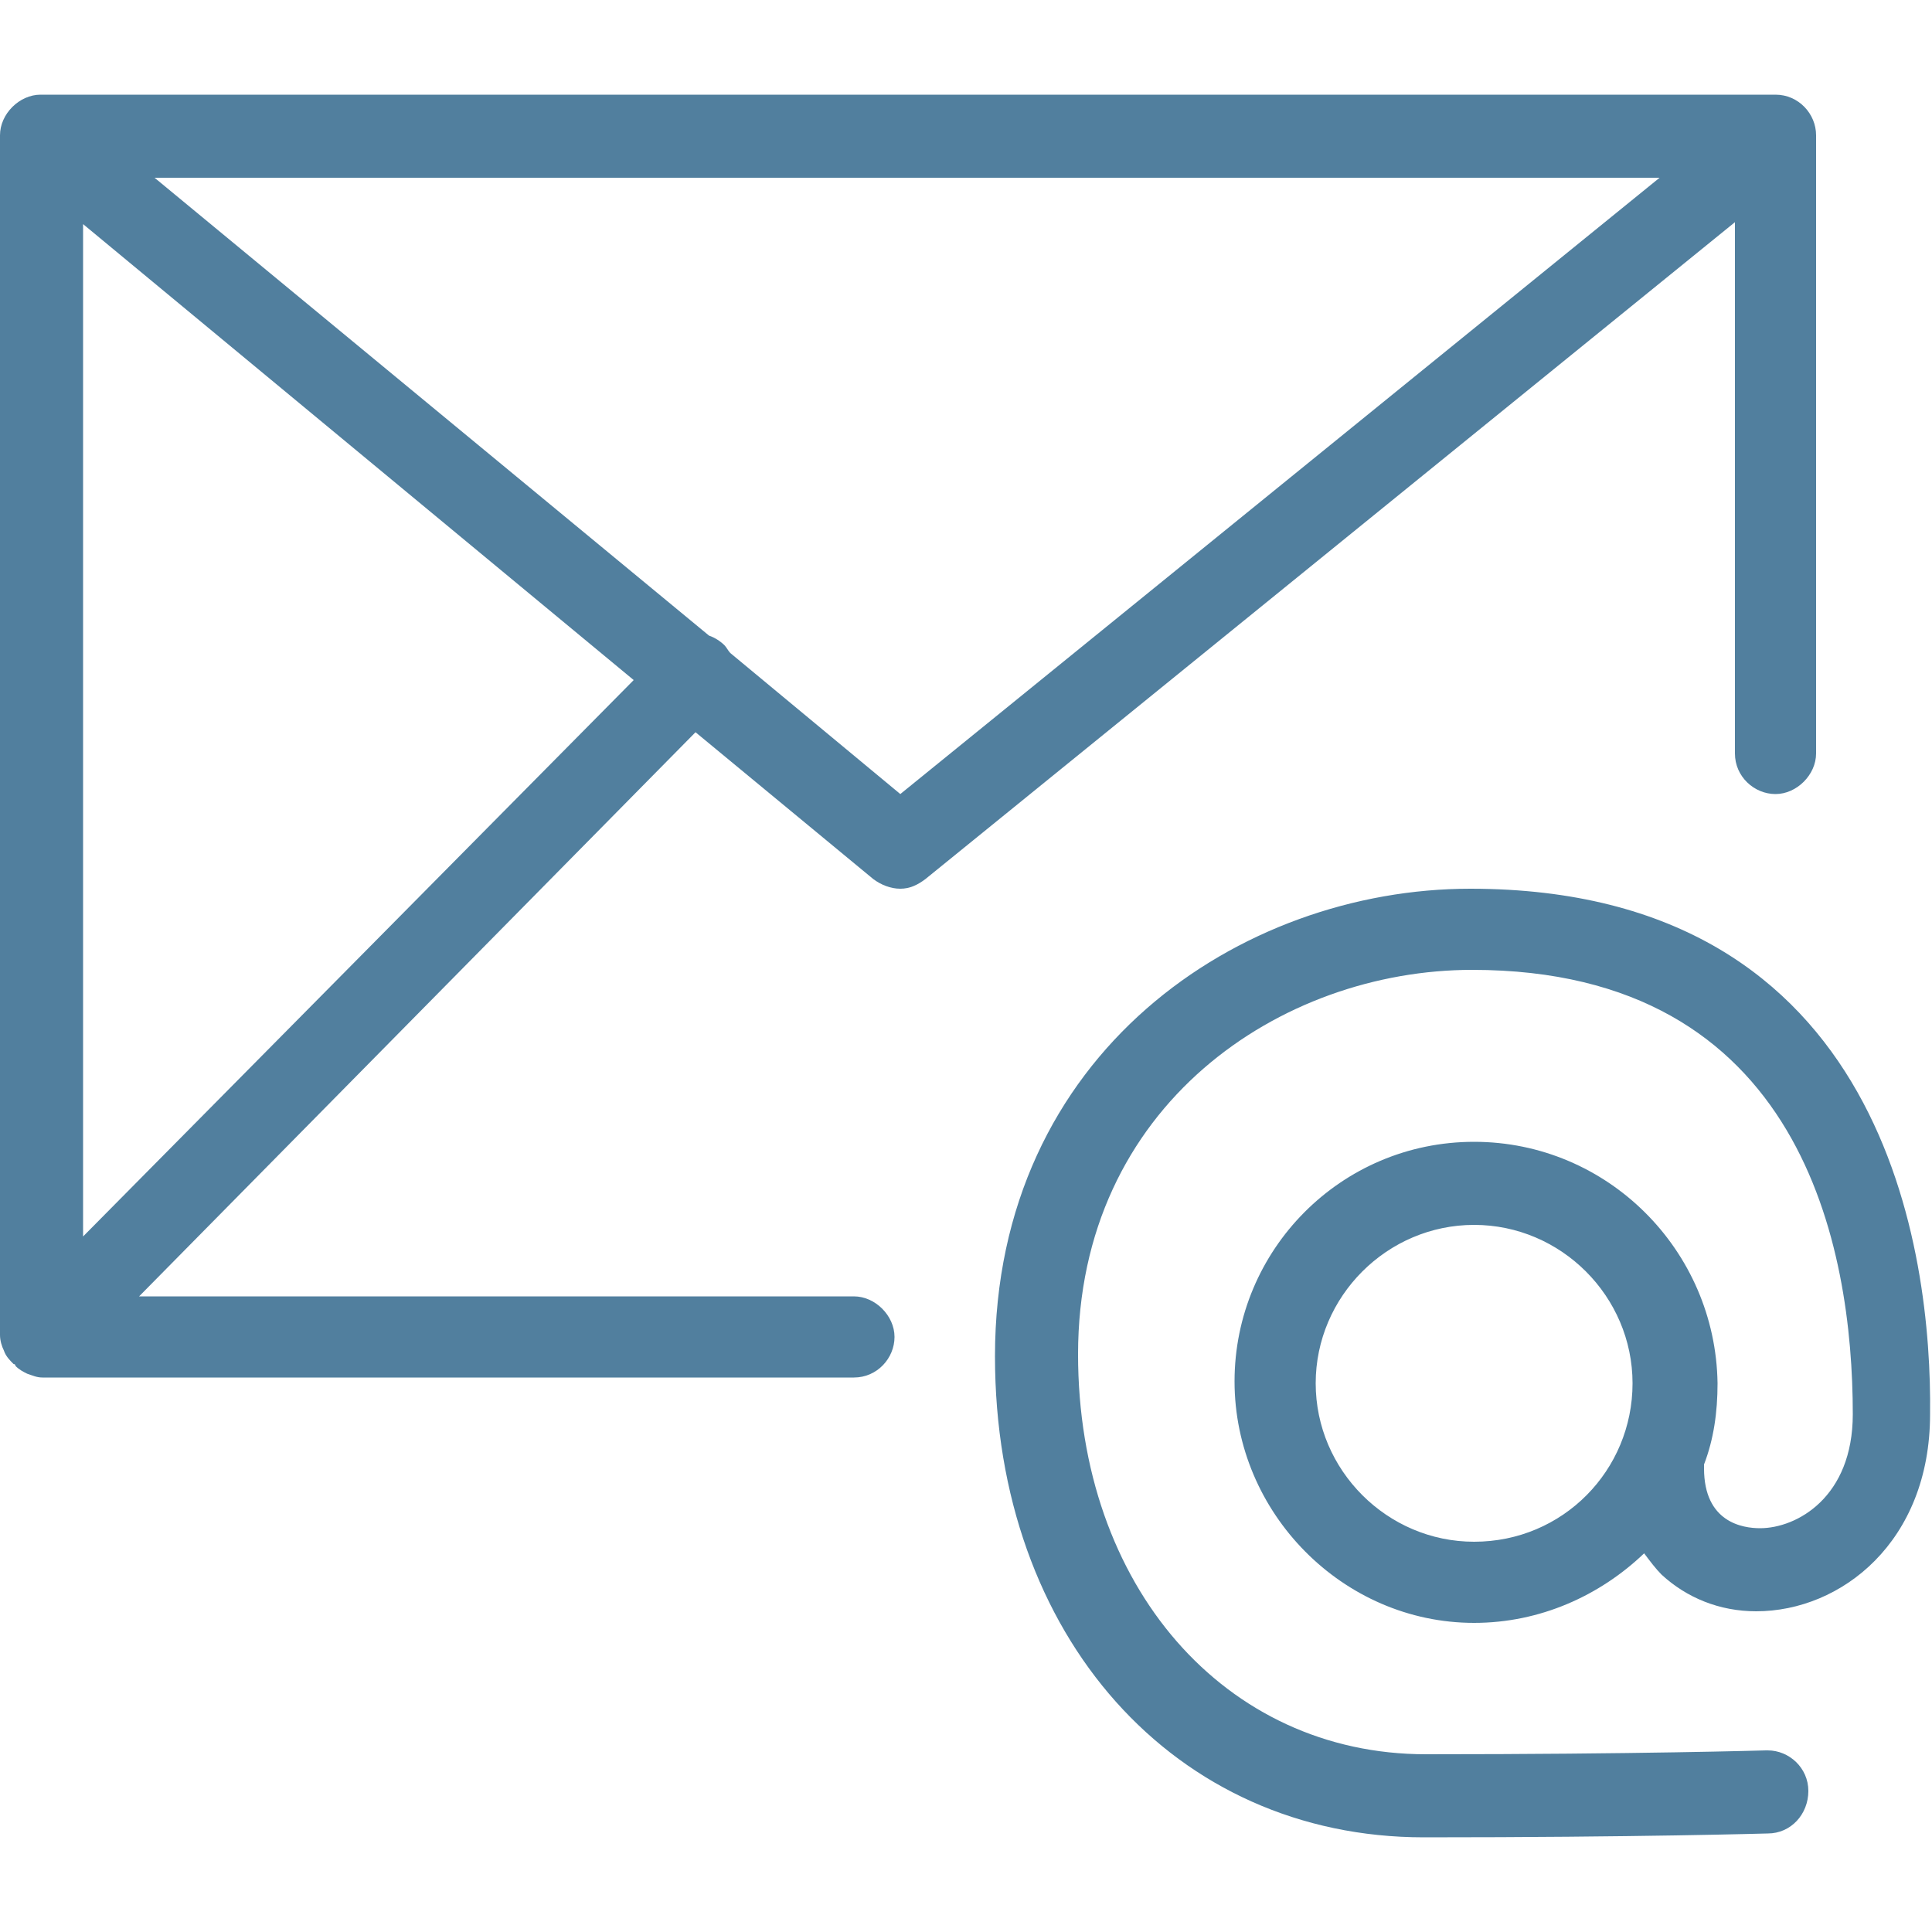
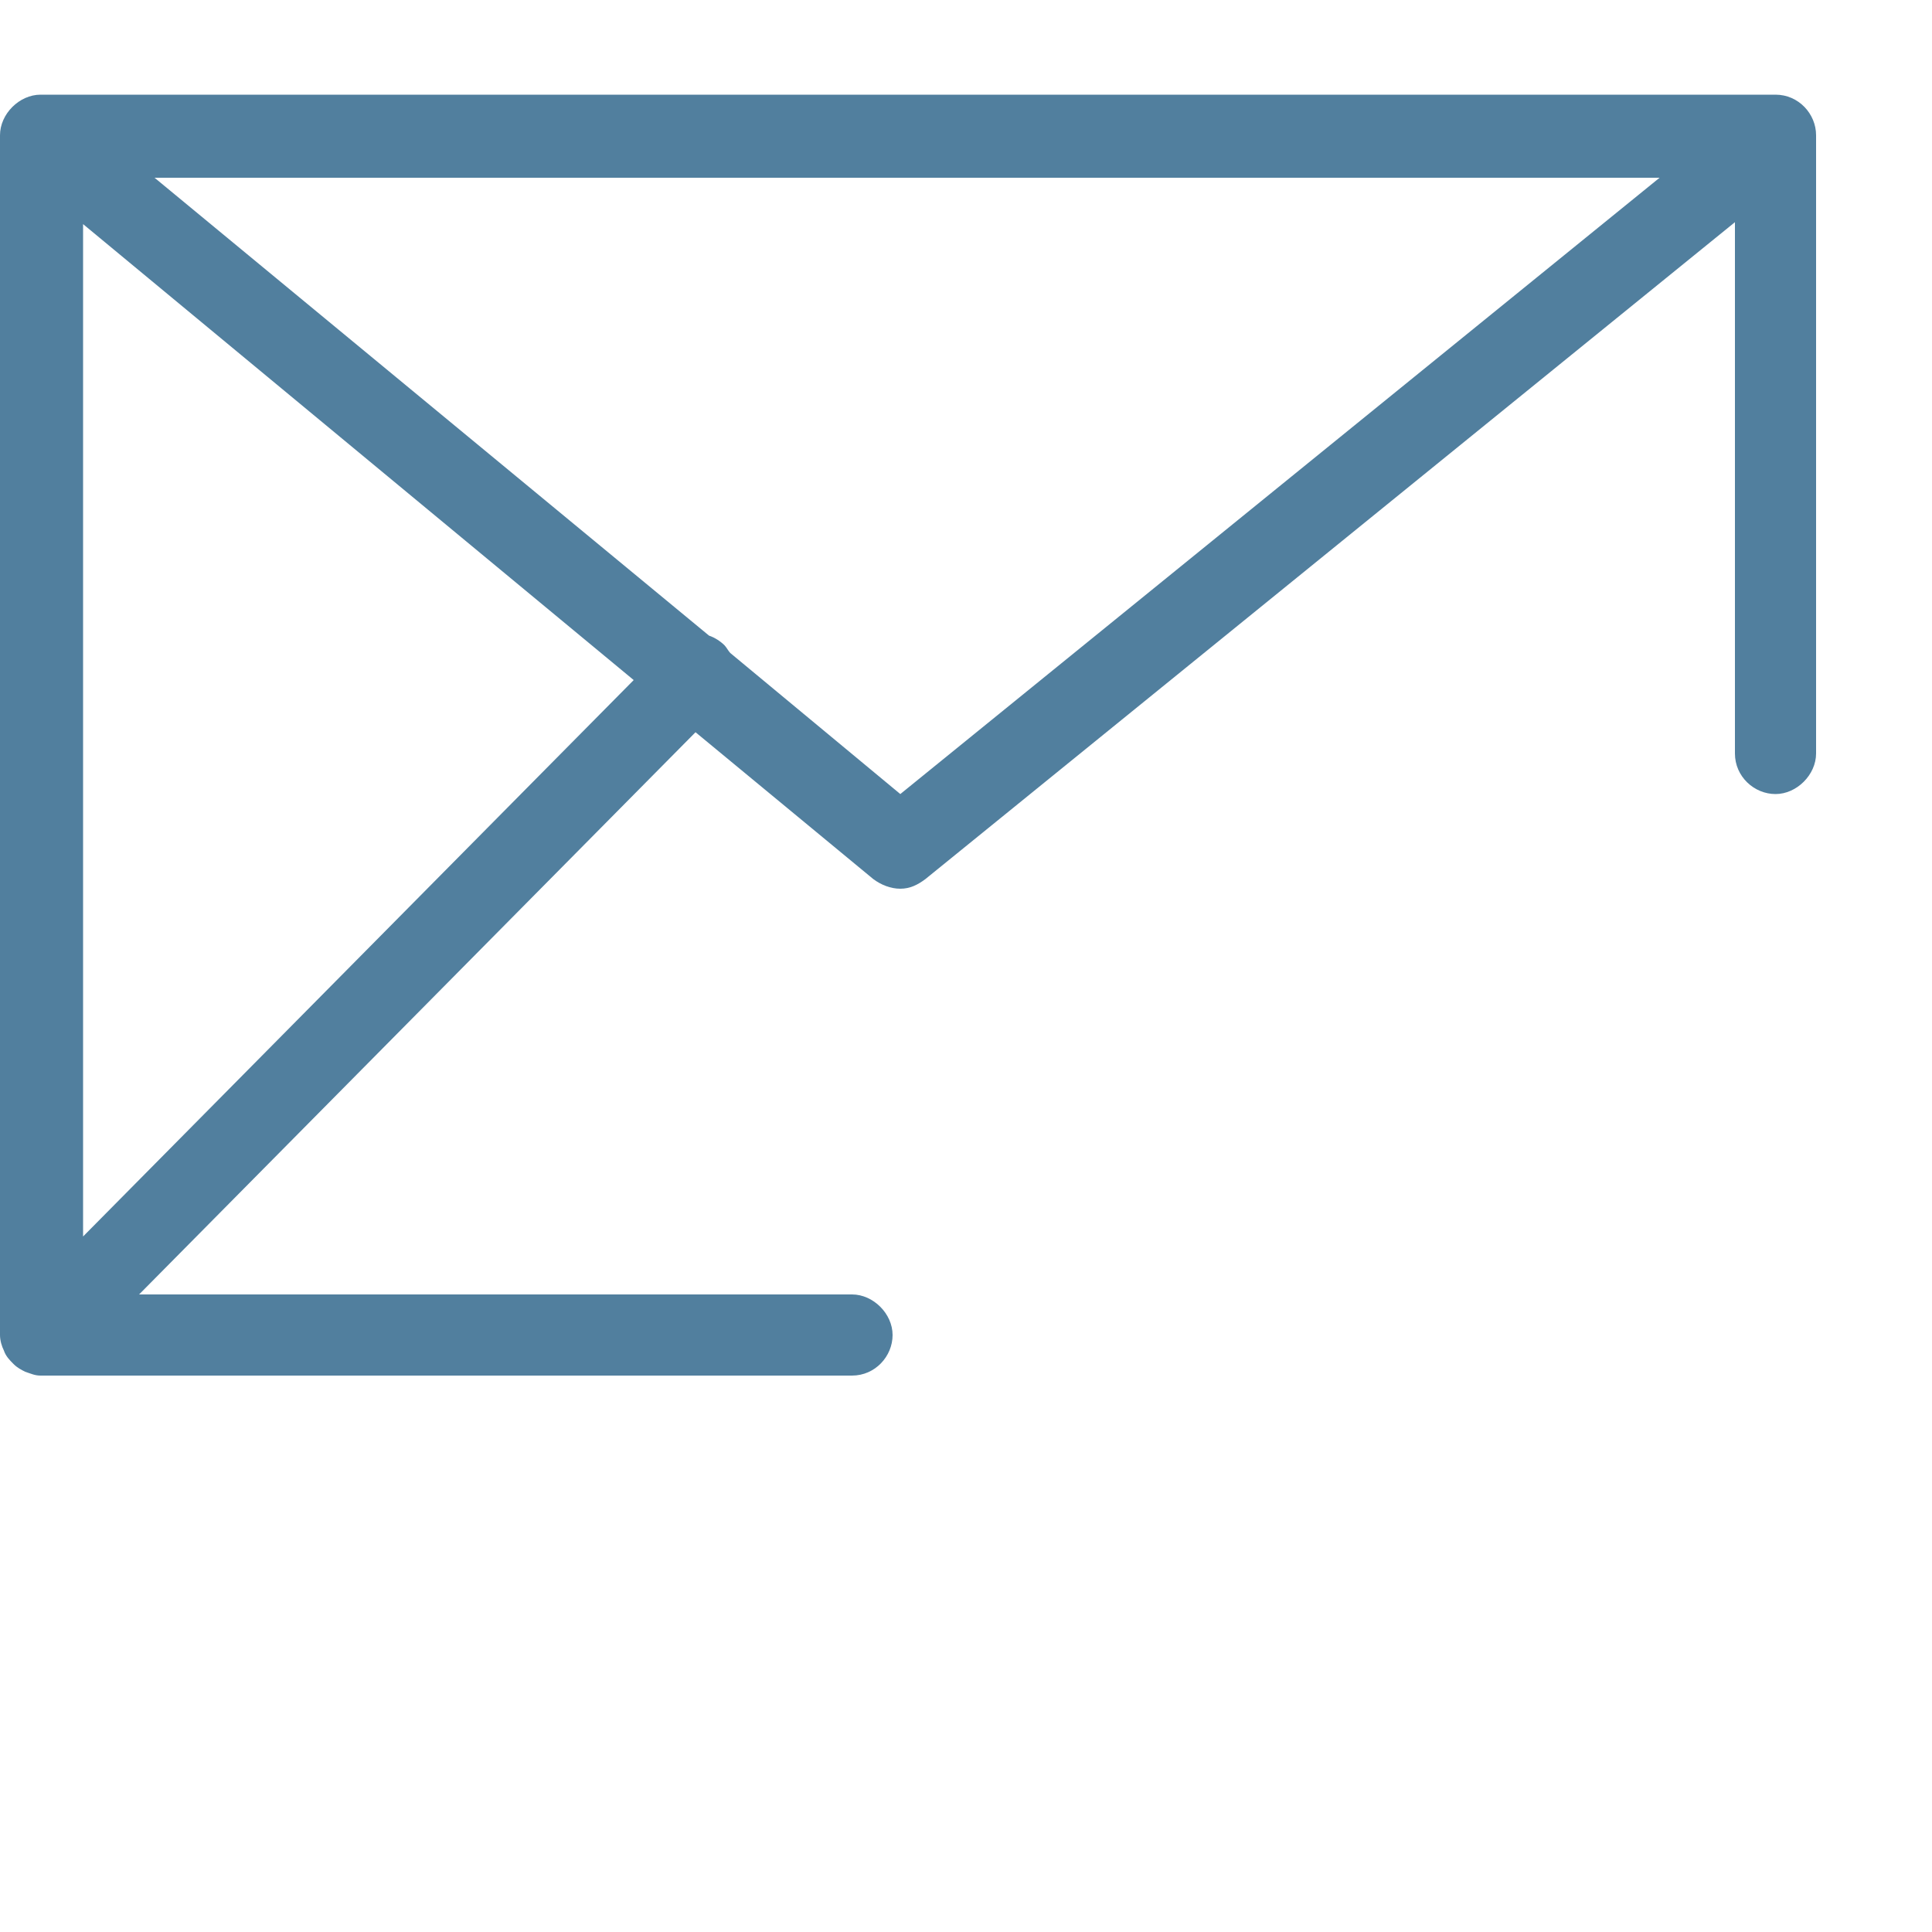
<svg xmlns="http://www.w3.org/2000/svg" version="1.1" id="Capa_1" x="0px" y="0px" viewBox="0 0 100 100" style="enable-background:new 0 0 100 100;" xml:space="preserve">
  <style type="text/css">
	.st0{fill:#517F9E;}
</style>
  <g>
    <g>
-       <path class="st0" d="M91.9,4.9H2.1C1,4.9,0,5.9,0,7v62.1c0,0,0,0,0,0c0,0.3,0.1,0.6,0.2,0.8c0.1,0.3,0.3,0.5,0.5,0.7c0,0,0,0,0,0    c0,0,0.1,0,0.1,0.1c0.2,0.2,0.4,0.3,0.6,0.4c0.3,0.1,0.5,0.2,0.8,0.2h42c1.2,0,2.1-1,2.1-2.1s-1-2.1-2.1-2.1H7.2L36,37.9l9.2,7.6    c0.4,0.3,0.9,0.5,1.4,0.5c0.5,0,0.9-0.2,1.3-0.5l41.9-34V39c0,1.2,1,2.1,2.1,2.1s2.1-1,2.1-2.1V7C94,5.9,93.1,4.9,91.9,4.9z     M4.3,64V11.6l28.5,23.6L4.3,64z M46.6,41.1l-8.8-7.3c-0.1-0.1-0.2-0.3-0.3-0.4c-0.2-0.2-0.5-0.4-0.8-0.5L8,9.2h77.9L46.6,41.1z" />
+       <path class="st0" d="M91.9,4.9H2.1C1,4.9,0,5.9,0,7v62.1c0,0,0,0,0,0c0,0.3,0.1,0.6,0.2,0.8c0.1,0.3,0.3,0.5,0.5,0.7c0,0,0,0,0,0    c0.2,0.2,0.4,0.3,0.6,0.4c0.3,0.1,0.5,0.2,0.8,0.2h42c1.2,0,2.1-1,2.1-2.1s-1-2.1-2.1-2.1H7.2L36,37.9l9.2,7.6    c0.4,0.3,0.9,0.5,1.4,0.5c0.5,0,0.9-0.2,1.3-0.5l41.9-34V39c0,1.2,1,2.1,2.1,2.1s2.1-1,2.1-2.1V7C94,5.9,93.1,4.9,91.9,4.9z     M4.3,64V11.6l28.5,23.6L4.3,64z M46.6,41.1l-8.8-7.3c-0.1-0.1-0.2-0.3-0.3-0.4c-0.2-0.2-0.5-0.4-0.8-0.5L8,9.2h77.9L46.6,41.1z" />
      <g>
        <g>
-           <path class="st0" d="M76.3,59.1c-6.9,0-12.4,5.6-12.4,12.4S69.5,84,76.3,84c3.4,0,6.5-1.4,8.8-3.6c0.3,0.4,0.6,0.8,0.9,1.1      c1.3,1.2,3,1.9,4.9,1.9c4.4,0,9-3.6,9-10.2C100,65,97.7,46,76.1,46c-11.9,0-24.6,8.5-24.6,24.2c0,14.5,9.3,24.9,22.2,24.9      c11.1,0,17.7-0.2,17.8-0.2c1.2,0,2.1-1,2.1-2.2c0-1.2-1-2.1-2.1-2.1c0,0,0,0-0.1,0c-0.1,0-6.6,0.2-17.6,0.2      c-10.4,0-18-8.7-18-20.7c0-12.9,10.5-19.9,20.4-19.9c17.1,0,19.7,14.4,19.7,23c0,4.3-2.9,5.9-4.8,5.9c-0.9,0-2.9-0.3-2.9-3.1      c0-0.1,0-0.1,0-0.2c0.5-1.3,0.7-2.7,0.7-4.2C88.8,64.7,83.2,59.1,76.3,59.1z M76.3,79.8c-4.5,0-8.2-3.7-8.2-8.2      c0-4.5,3.7-8.2,8.2-8.2c4.5,0,8.2,3.7,8.2,8.2C84.5,76.1,80.9,79.8,76.3,79.8z" />
-         </g>
+           </g>
      </g>
    </g>
  </g>
</svg>